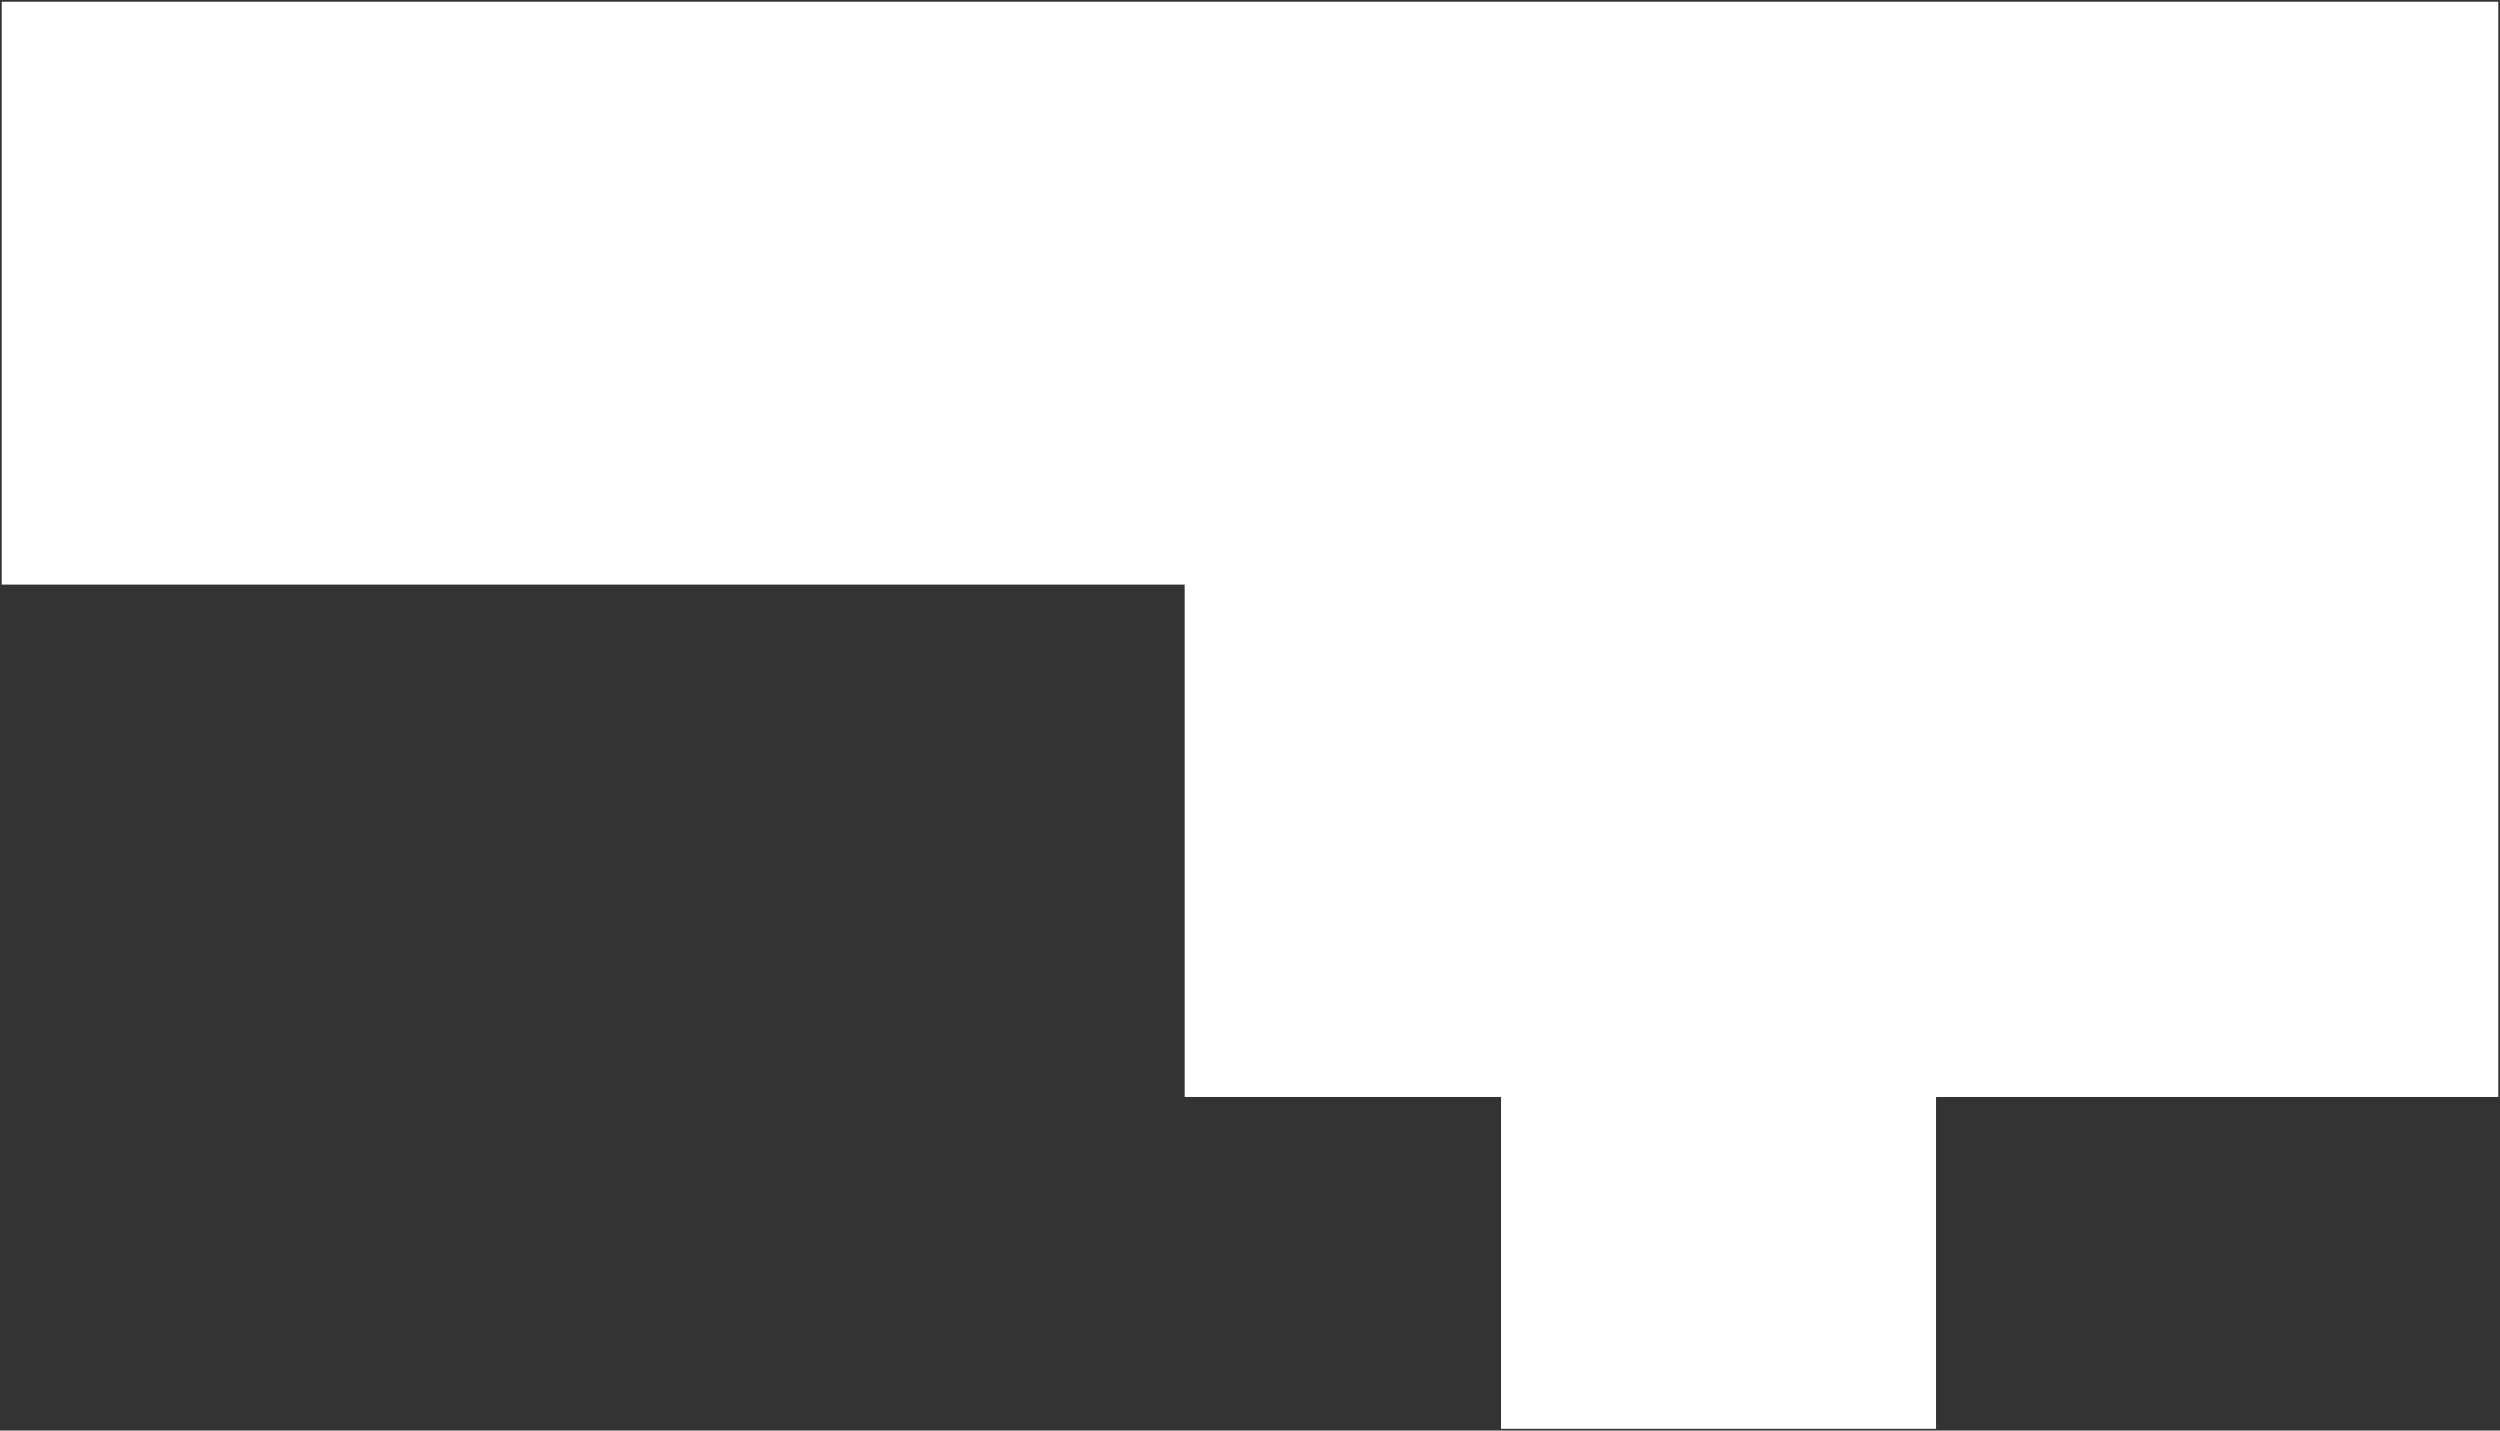
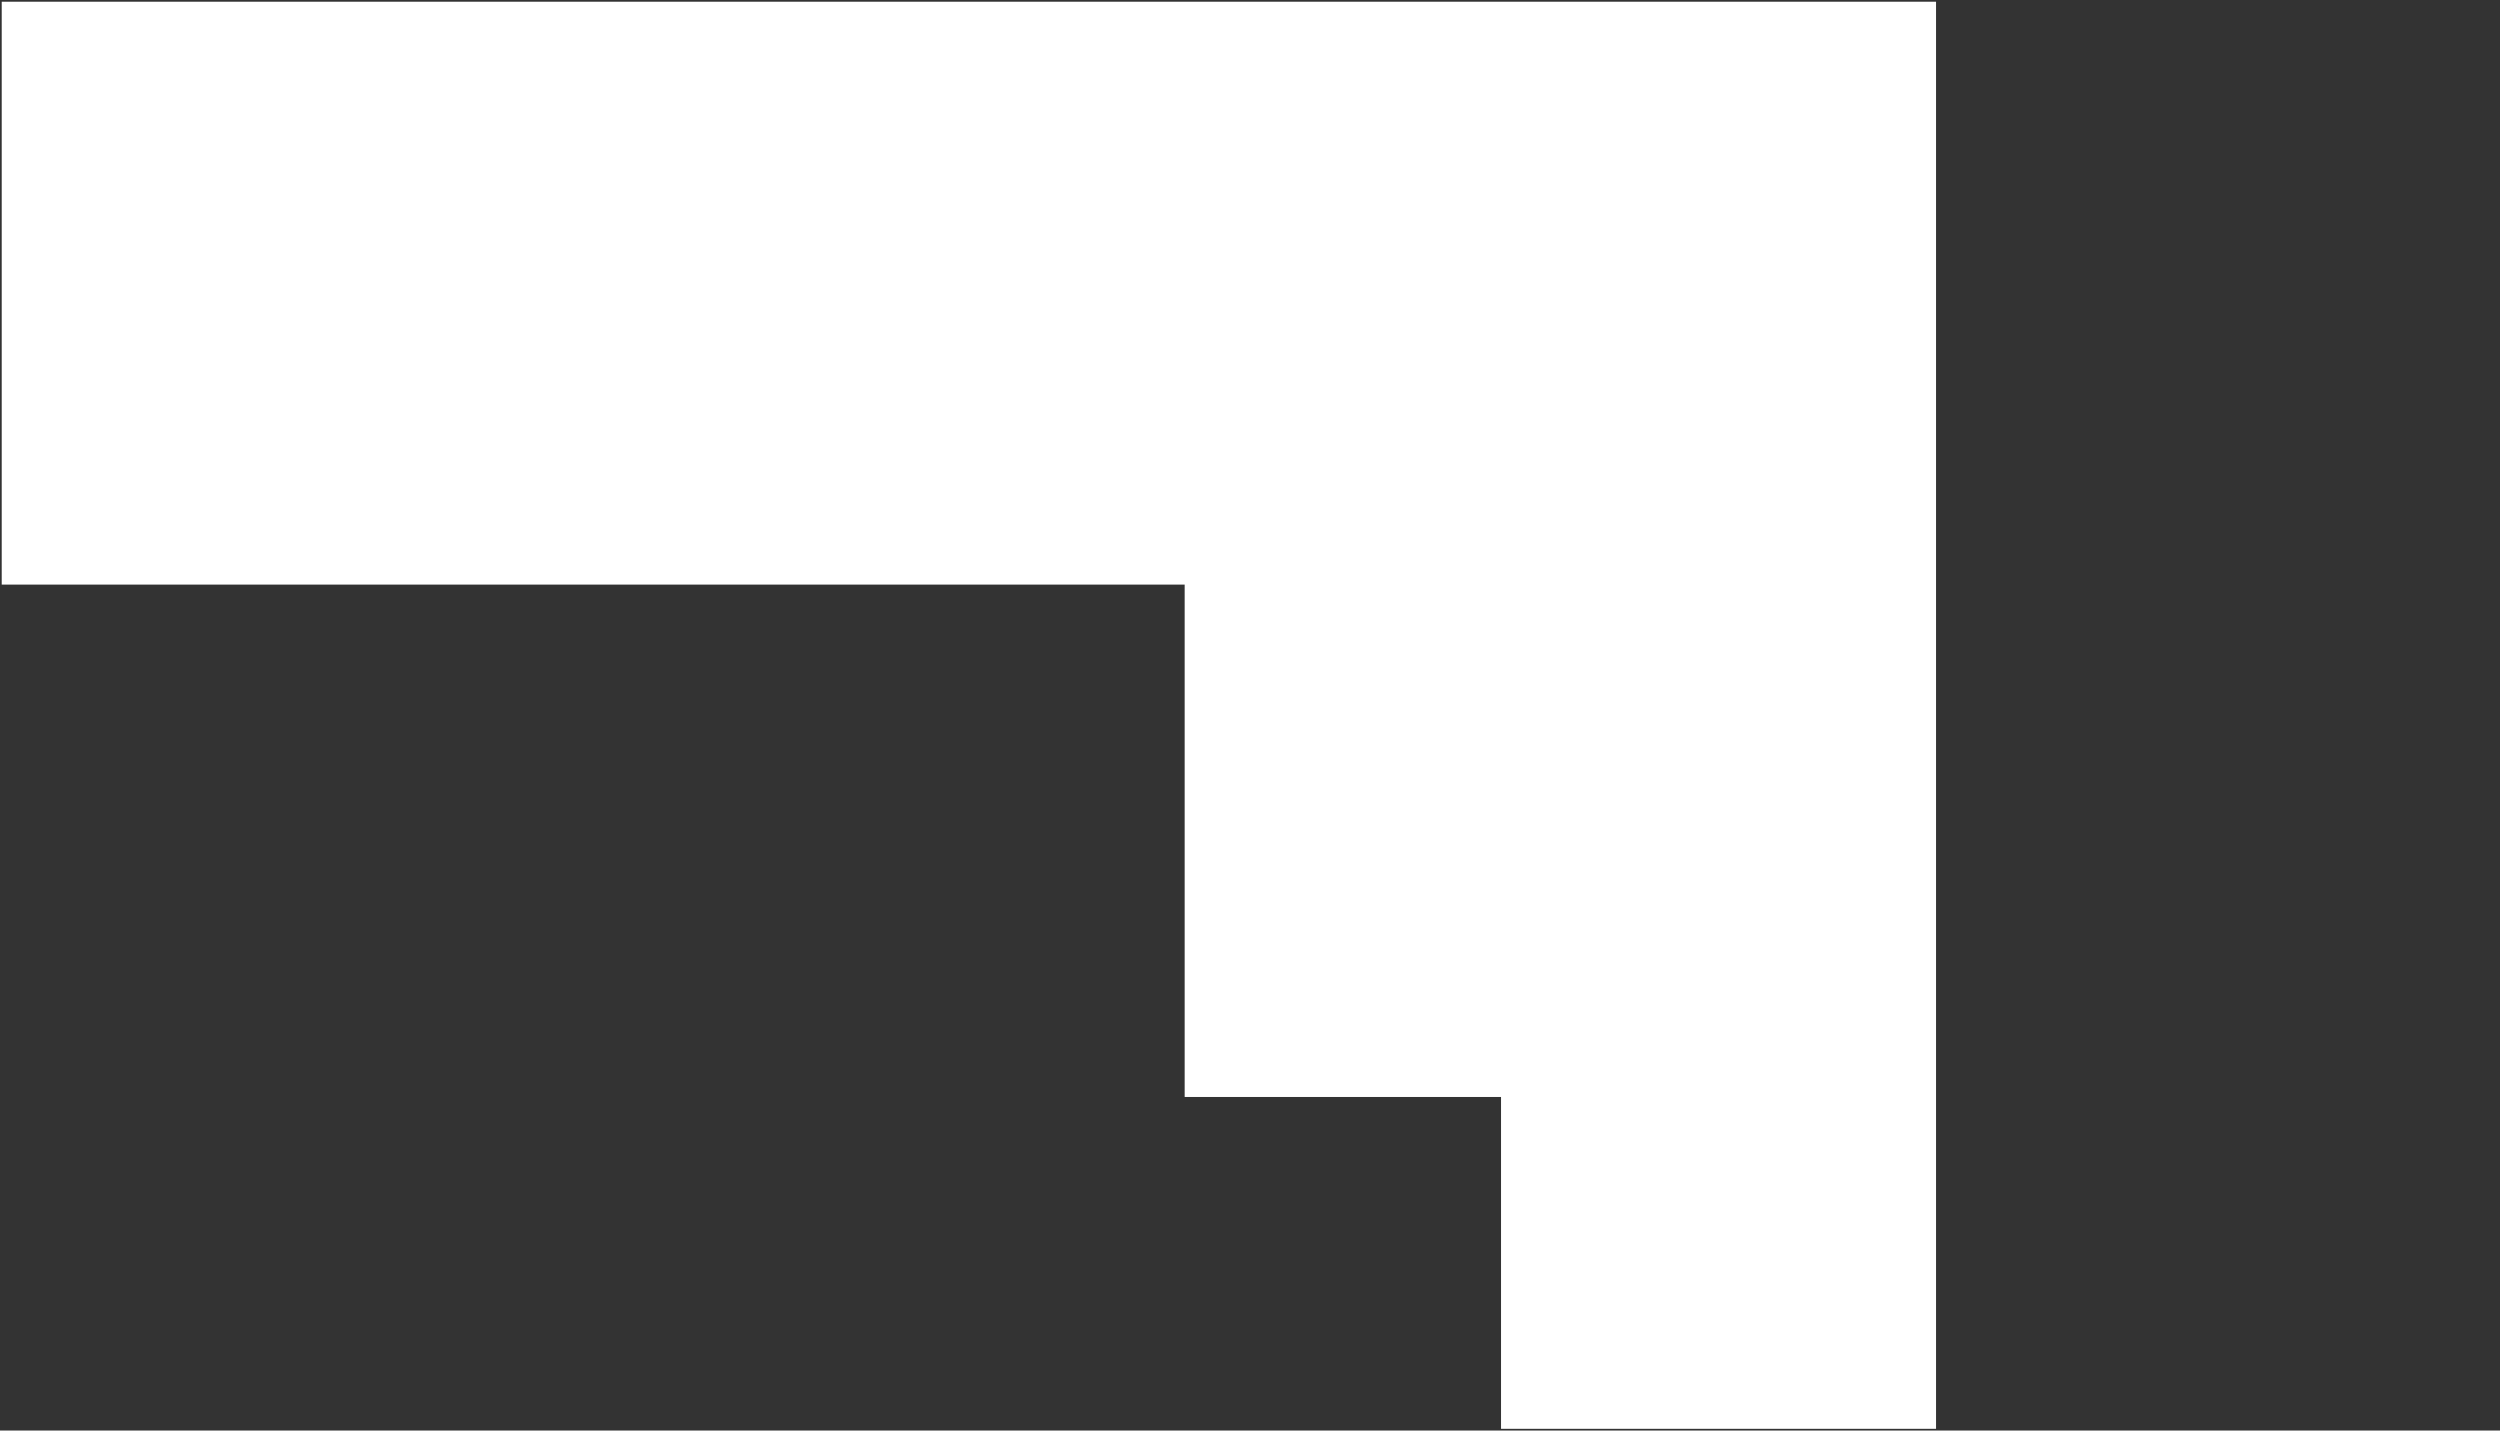
<svg xmlns="http://www.w3.org/2000/svg" width="727" height="416" viewBox="0 0 727 416" fill="none">
  <rect x="0" y="0" width="727" height="416" fill="#333333" stroke="none" />
-   <path d="M726.5 0.5H0.5V170H344.5V319H436.5V415.5H563V319H726.5V0.5Z" fill="white" />
+   <path d="M726.5 0.5H0.5V170H344.5V319H436.5V415.5H563V319V0.5Z" fill="white" />
</svg>